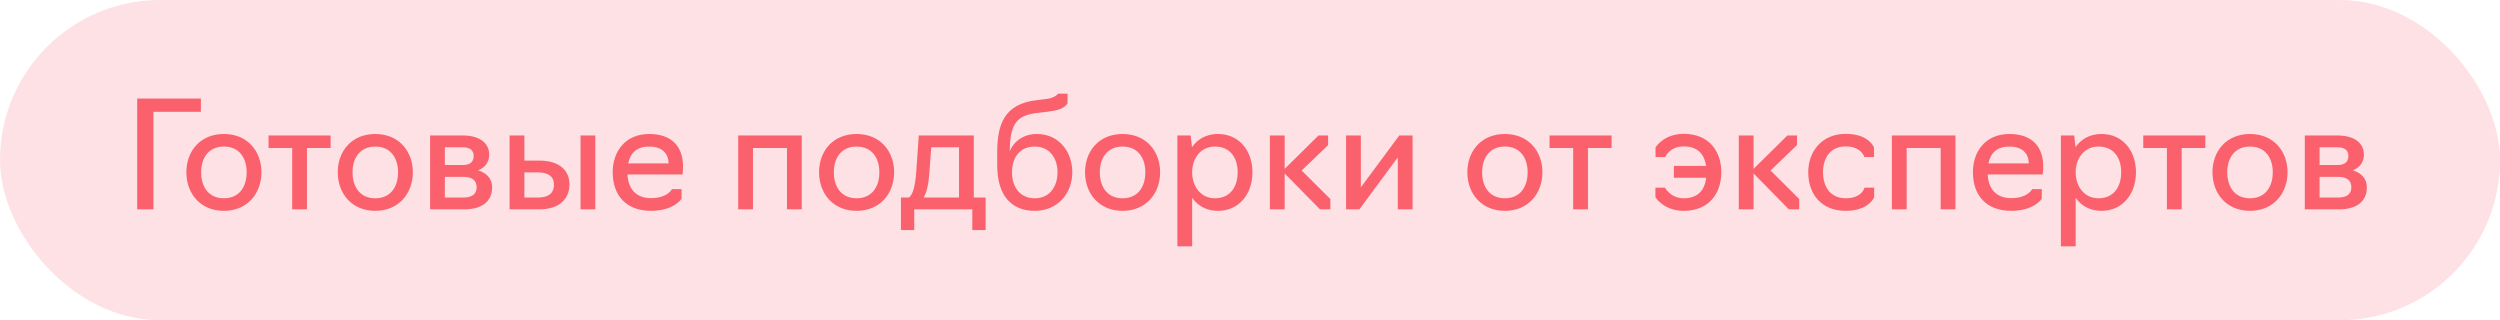
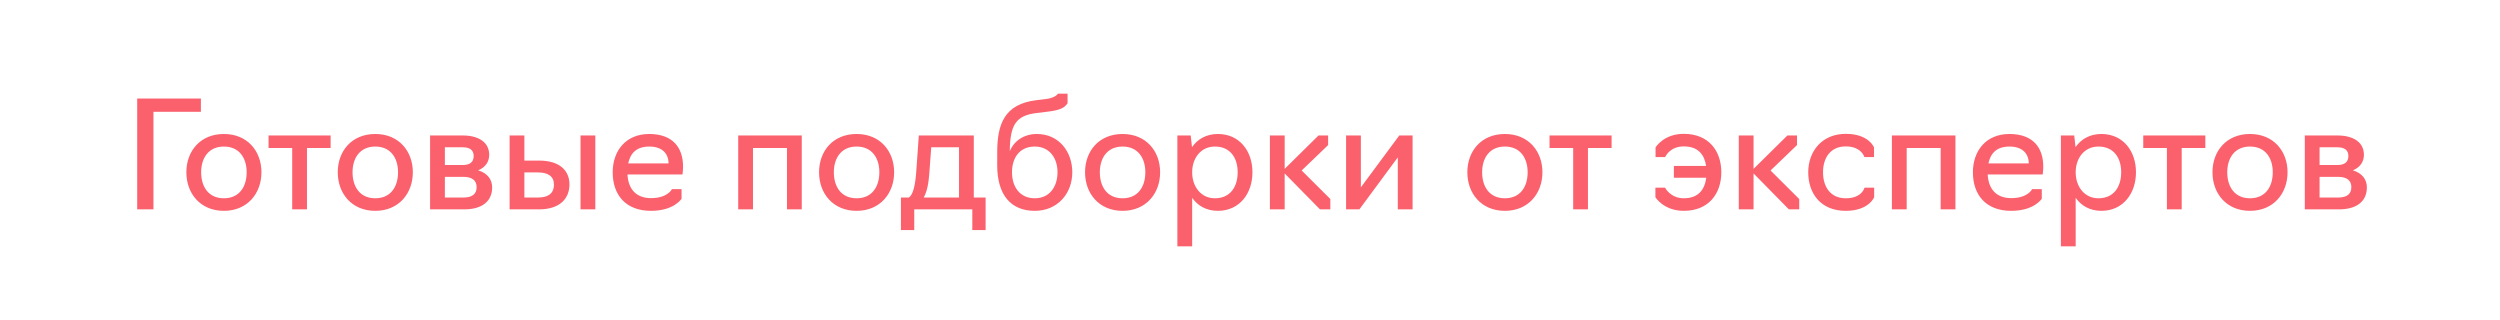
<svg xmlns="http://www.w3.org/2000/svg" width="203" height="26" viewBox="0 0 203 26" fill="none">
-   <rect width="203" height="26" rx="13" fill="#FEE1E4" />
  <path d="M11.14 17V8H16.312V9.08H12.46V17H11.14ZM18.181 17.12C16.261 17.12 15.133 15.704 15.133 13.988C15.133 12.272 16.261 10.88 18.181 10.88C20.089 10.88 21.229 12.272 21.229 13.988C21.229 15.704 20.089 17.12 18.181 17.12ZM18.181 16.1C19.441 16.1 20.029 15.152 20.029 13.988C20.029 12.848 19.441 11.9 18.181 11.9C16.921 11.9 16.333 12.848 16.333 13.988C16.333 15.152 16.921 16.1 18.181 16.1ZM23.726 17V12.02H21.806V11H26.846V12.02H24.926V17H23.726ZM30.474 17.12C28.554 17.12 27.426 15.704 27.426 13.988C27.426 12.272 28.554 10.88 30.474 10.88C32.382 10.88 33.522 12.272 33.522 13.988C33.522 15.704 32.382 17.12 30.474 17.12ZM30.474 16.1C31.734 16.1 32.322 15.152 32.322 13.988C32.322 12.848 31.734 11.9 30.474 11.9C29.214 11.9 28.626 12.848 28.626 13.988C28.626 15.152 29.214 16.1 30.474 16.1ZM34.923 17V11H37.575C38.847 11 39.723 11.54 39.723 12.572C39.723 13.16 39.387 13.604 38.823 13.832C39.555 14.048 39.963 14.552 39.963 15.212C39.963 16.424 39.039 17 37.707 17H34.923ZM36.123 13.4H37.575C38.151 13.4 38.463 13.16 38.463 12.668C38.463 12.164 38.115 11.96 37.575 11.96H36.123V13.4ZM36.123 16.04H37.623C38.283 16.04 38.703 15.8 38.703 15.2C38.703 14.636 38.319 14.36 37.623 14.36H36.123V16.04ZM41.38 17V11H42.58V13.04H43.78C45.46 13.04 46.24 13.868 46.24 14.972C46.24 16.112 45.472 17 43.768 17H41.38ZM47.14 17V11H48.34V17H47.14ZM42.58 16.04H43.684C44.476 16.04 44.98 15.74 44.98 14.984C44.98 14.324 44.512 14 43.684 14H42.58V16.04ZM52.859 17.12C50.807 17.12 49.751 15.824 49.751 13.988C49.751 12.272 50.795 10.88 52.715 10.88C54.647 10.88 55.463 12.008 55.463 13.52C55.463 13.892 55.415 14.168 55.415 14.168H50.951C51.011 15.344 51.647 16.088 52.859 16.088C54.227 16.088 54.563 15.356 54.563 15.356H55.343V16.136C55.343 16.136 54.743 17.12 52.859 17.12ZM51.011 13.268H54.287C54.287 12.488 53.783 11.9 52.727 11.9C51.647 11.9 51.179 12.476 51.011 13.268ZM59.943 17V11H65.103V17H63.903V12.02H61.143V17H59.943ZM69.556 17.12C67.636 17.12 66.508 15.704 66.508 13.988C66.508 12.272 67.636 10.88 69.556 10.88C71.464 10.88 72.604 12.272 72.604 13.988C72.604 15.704 71.464 17.12 69.556 17.12ZM69.556 16.1C70.816 16.1 71.404 15.152 71.404 13.988C71.404 12.848 70.816 11.9 69.556 11.9C68.296 11.9 67.708 12.848 67.708 13.988C67.708 15.152 68.296 16.1 69.556 16.1ZM73.156 18.68V16.04H73.804C74.14 15.8 74.32 15.08 74.404 13.88L74.608 11H79.072V16.04H80.032V18.68H78.952V17H74.236V18.68H73.156ZM75.004 16.04H77.872V11.96H75.616L75.46 14.084C75.4 14.924 75.268 15.572 75.004 16.04ZM84.022 17.12C82.09 17.12 80.974 15.836 80.974 13.424V12.38C80.974 10.1 81.538 8.444 84.178 8.132L84.886 8.048C85.726 7.952 85.906 7.604 85.906 7.604H86.686V8.384C86.41 8.804 85.99 8.96 84.97 9.08L84.178 9.176C82.462 9.38 82.018 10.172 81.994 12.284C82.33 11.444 83.146 10.88 84.19 10.88C85.978 10.88 87.07 12.308 87.07 13.988C87.07 15.704 85.882 17.12 84.022 17.12ZM84.022 16.1C85.234 16.1 85.87 15.152 85.87 13.988C85.87 12.848 85.234 11.9 84.022 11.9C82.762 11.9 82.174 12.848 82.174 13.988C82.174 15.152 82.798 16.1 84.022 16.1ZM91.154 17.12C89.234 17.12 88.106 15.704 88.106 13.988C88.106 12.272 89.234 10.88 91.154 10.88C93.062 10.88 94.202 12.272 94.202 13.988C94.202 15.704 93.062 17.12 91.154 17.12ZM91.154 16.1C92.414 16.1 93.002 15.152 93.002 13.988C93.002 12.848 92.414 11.9 91.154 11.9C89.894 11.9 89.306 12.848 89.306 13.988C89.306 15.152 89.894 16.1 91.154 16.1ZM95.603 20V11H96.683L96.791 11.948C97.247 11.288 97.967 10.88 98.891 10.88C100.655 10.88 101.699 12.272 101.699 13.988C101.699 15.704 100.655 17.12 98.891 17.12C97.967 17.12 97.259 16.712 96.803 16.064V20H95.603ZM98.651 16.1C99.911 16.1 100.499 15.152 100.499 13.988C100.499 12.836 99.911 11.9 98.651 11.9C97.511 11.9 96.803 12.836 96.803 13.988C96.803 15.152 97.511 16.1 98.651 16.1ZM103.115 17V11H104.315V13.712L107.063 11H107.843V11.78L105.695 13.844L108.023 16.16V17H107.183L104.315 14.084V17H103.115ZM109.302 17V11H110.502V15.212L113.622 11H114.702V17H113.502V12.776L110.382 17H109.302ZM122.197 17.12C120.277 17.12 119.149 15.704 119.149 13.988C119.149 12.272 120.277 10.88 122.197 10.88C124.105 10.88 125.245 12.272 125.245 13.988C125.245 15.704 124.105 17.12 122.197 17.12ZM122.197 16.1C123.457 16.1 124.045 15.152 124.045 13.988C124.045 12.848 123.457 11.9 122.197 11.9C120.937 11.9 120.349 12.848 120.349 13.988C120.349 15.152 120.937 16.1 122.197 16.1ZM127.742 17V12.02H125.822V11H130.862V12.02H128.942V17H127.742ZM136.723 17.12C135.091 17.12 134.419 16.016 134.419 16.016V15.236H135.199C135.199 15.236 135.631 16.1 136.723 16.1C137.923 16.1 138.427 15.38 138.547 14.432H135.919V13.472H138.535C138.403 12.56 137.887 11.888 136.723 11.888C135.571 11.888 135.211 12.752 135.211 12.752H134.431V11.972C134.431 11.972 135.079 10.868 136.723 10.868C138.763 10.868 139.771 12.272 139.771 13.988C139.771 15.704 138.763 17.12 136.723 17.12ZM141.189 17V11H142.389V13.712L145.137 11H145.917V11.78L143.769 13.844L146.097 16.16V17H145.257L142.389 14.084V17H141.189ZM149.877 17.12C147.837 17.12 146.829 15.704 146.829 13.988C146.829 12.272 147.957 10.868 149.877 10.868C151.761 10.868 152.169 11.972 152.169 11.972V12.752H151.389C151.389 12.752 151.149 11.888 149.877 11.888C148.617 11.888 148.029 12.836 148.029 13.988C148.029 15.152 148.617 16.1 149.877 16.1C151.209 16.1 151.401 15.236 151.401 15.236H152.181V16.016C152.181 16.016 151.749 17.12 149.877 17.12ZM153.622 17V11H158.782V17H157.582V12.02H154.822V17H153.622ZM163.308 17.12C161.256 17.12 160.2 15.824 160.2 13.988C160.2 12.272 161.244 10.88 163.164 10.88C165.096 10.88 165.912 12.008 165.912 13.52C165.912 13.892 165.864 14.168 165.864 14.168H161.4C161.46 15.344 162.096 16.088 163.308 16.088C164.676 16.088 165.012 15.356 165.012 15.356H165.792V16.136C165.792 16.136 165.192 17.12 163.308 17.12ZM161.46 13.268H164.736C164.736 12.488 164.232 11.9 163.176 11.9C162.096 11.9 161.628 12.476 161.46 13.268ZM167.345 20V11H168.425L168.533 11.948C168.989 11.288 169.709 10.88 170.633 10.88C172.397 10.88 173.441 12.272 173.441 13.988C173.441 15.704 172.397 17.12 170.633 17.12C169.709 17.12 169.001 16.712 168.545 16.064V20H167.345ZM170.393 16.1C171.653 16.1 172.241 15.152 172.241 13.988C172.241 12.836 171.653 11.9 170.393 11.9C169.253 11.9 168.545 12.836 168.545 13.988C168.545 15.152 169.253 16.1 170.393 16.1ZM175.953 17V12.02H174.033V11H179.073V12.02H177.153V17H175.953ZM182.701 17.12C180.781 17.12 179.653 15.704 179.653 13.988C179.653 12.272 180.781 10.88 182.701 10.88C184.609 10.88 185.749 12.272 185.749 13.988C185.749 15.704 184.609 17.12 182.701 17.12ZM182.701 16.1C183.961 16.1 184.549 15.152 184.549 13.988C184.549 12.848 183.961 11.9 182.701 11.9C181.441 11.9 180.853 12.848 180.853 13.988C180.853 15.152 181.441 16.1 182.701 16.1ZM187.15 17V11H189.802C191.074 11 191.95 11.54 191.95 12.572C191.95 13.16 191.614 13.604 191.05 13.832C191.782 14.048 192.19 14.552 192.19 15.212C192.19 16.424 191.266 17 189.934 17H187.15ZM188.35 13.4H189.802C190.378 13.4 190.69 13.16 190.69 12.668C190.69 12.164 190.342 11.96 189.802 11.96H188.35V13.4ZM188.35 16.04H189.85C190.51 16.04 190.93 15.8 190.93 15.2C190.93 14.636 190.546 14.36 189.85 14.36H188.35V16.04Z" fill="#FB606D" />
</svg>